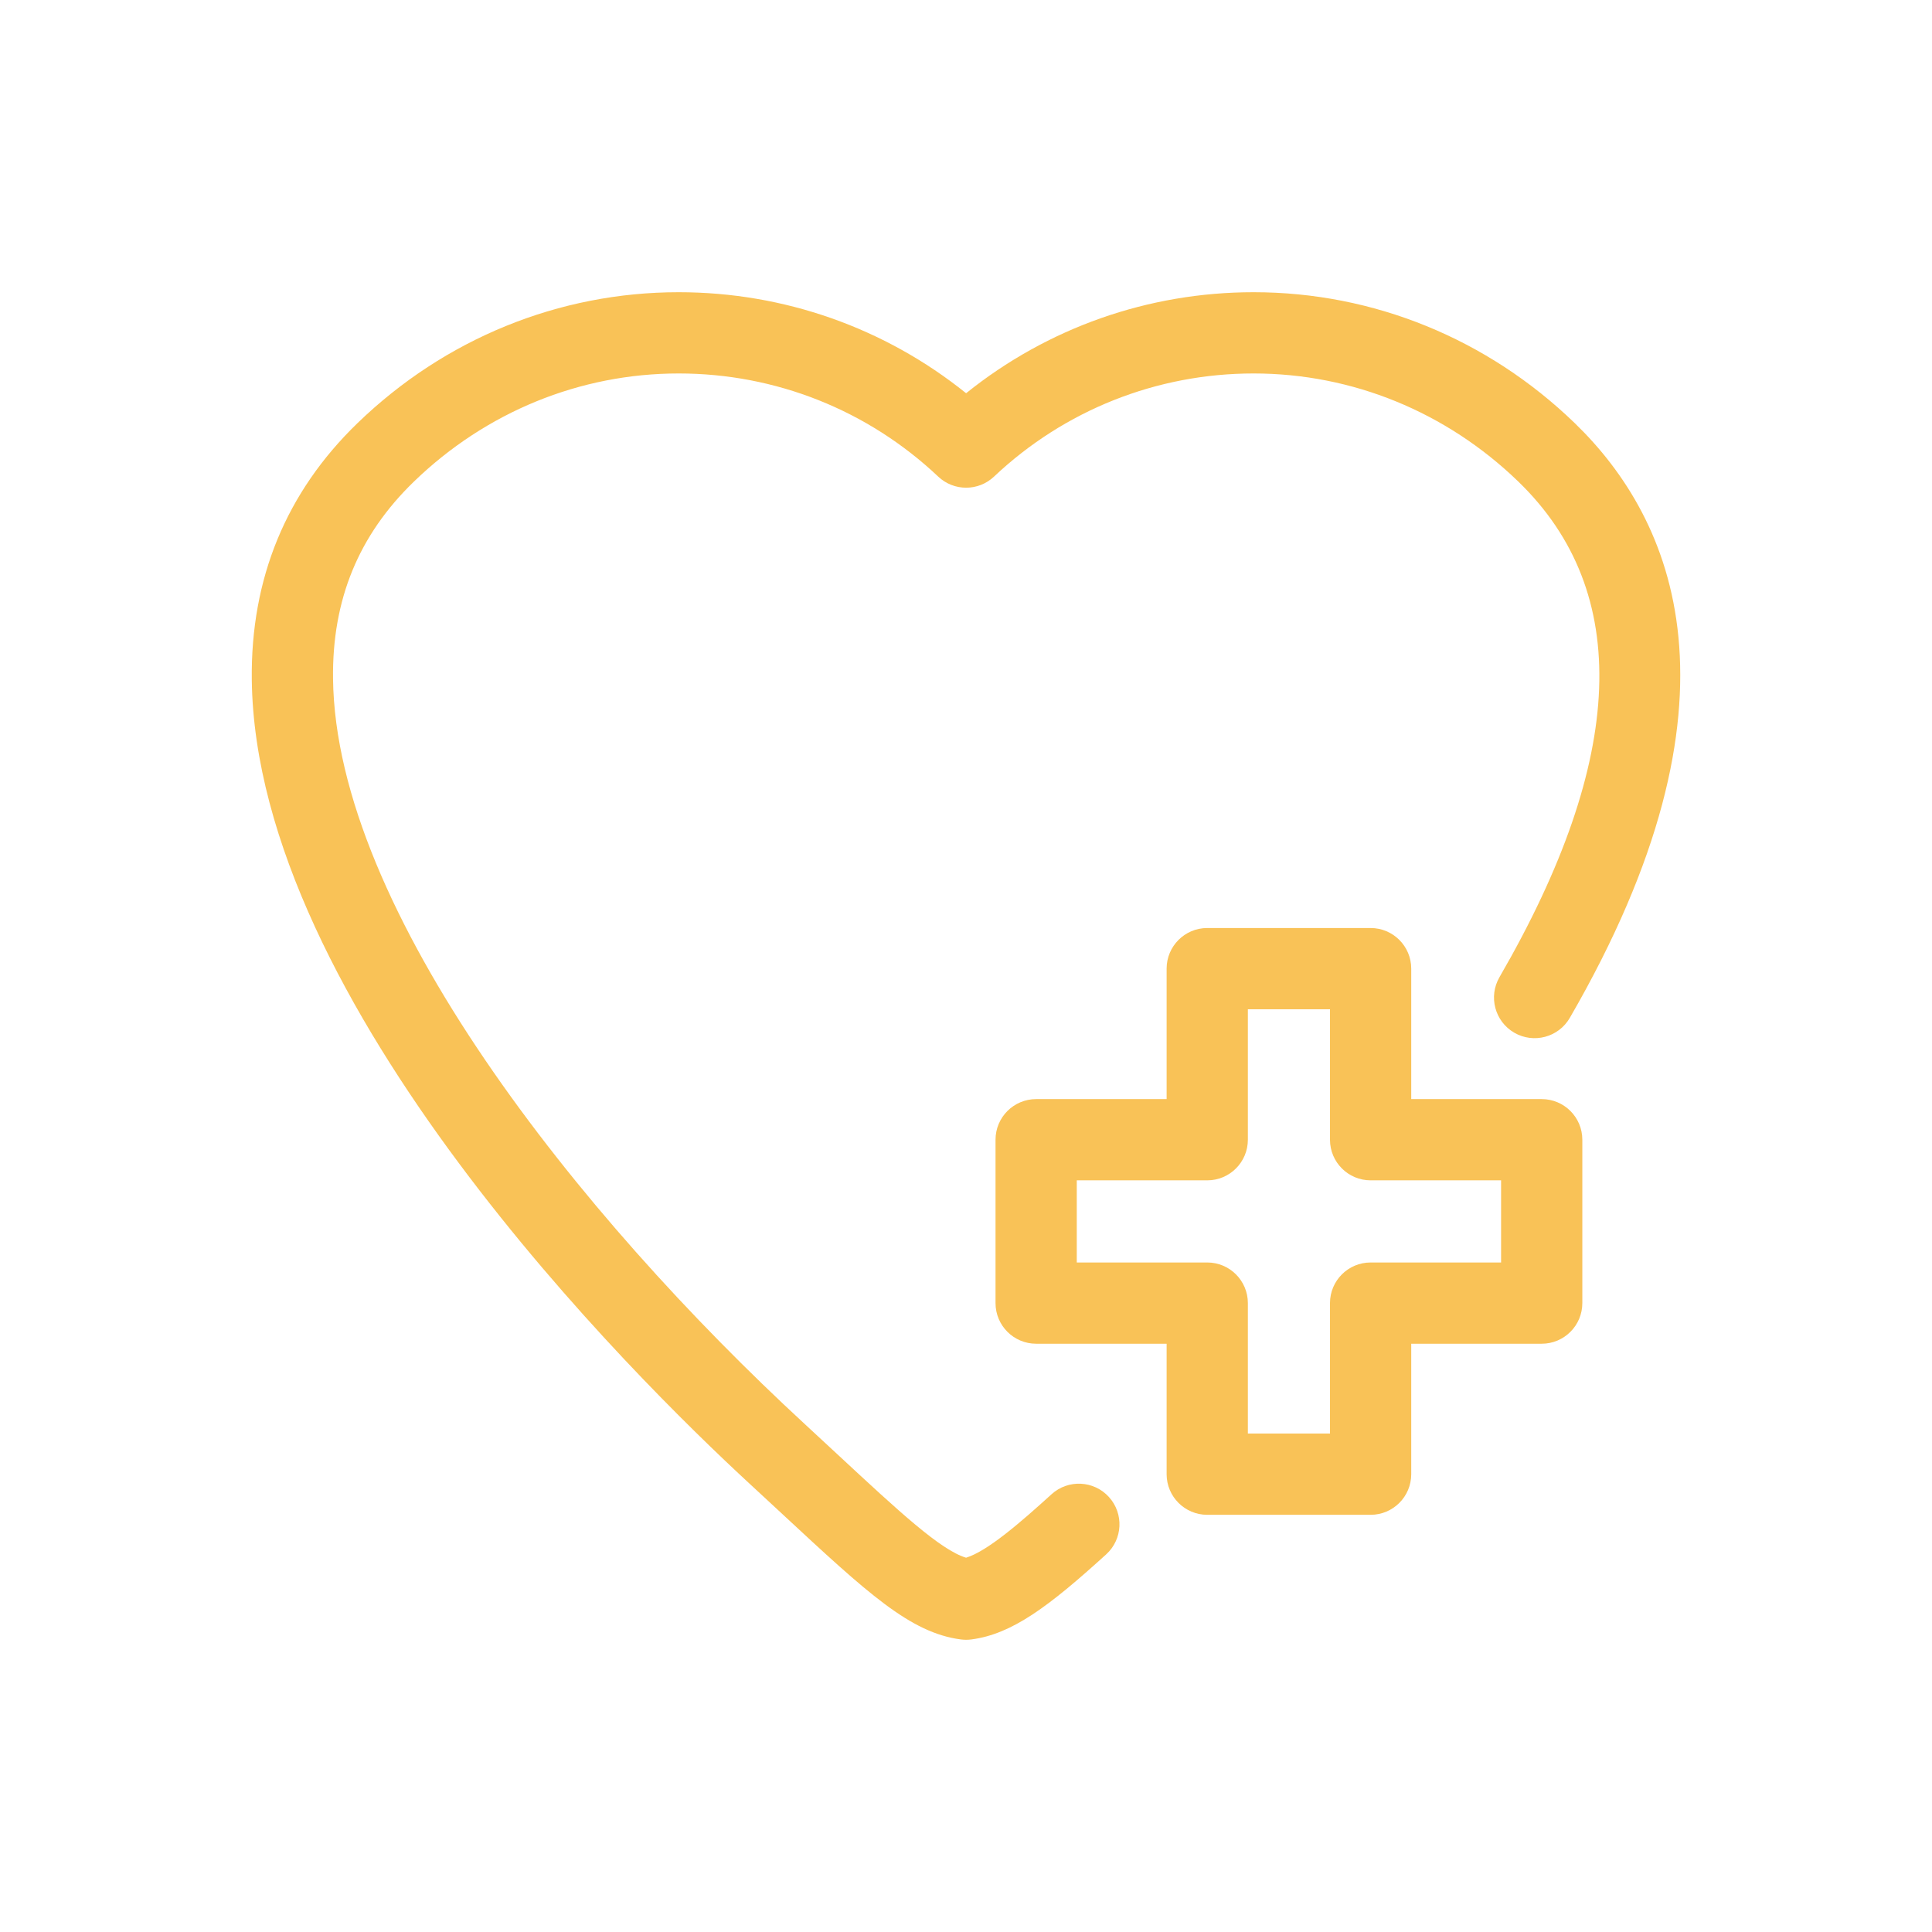
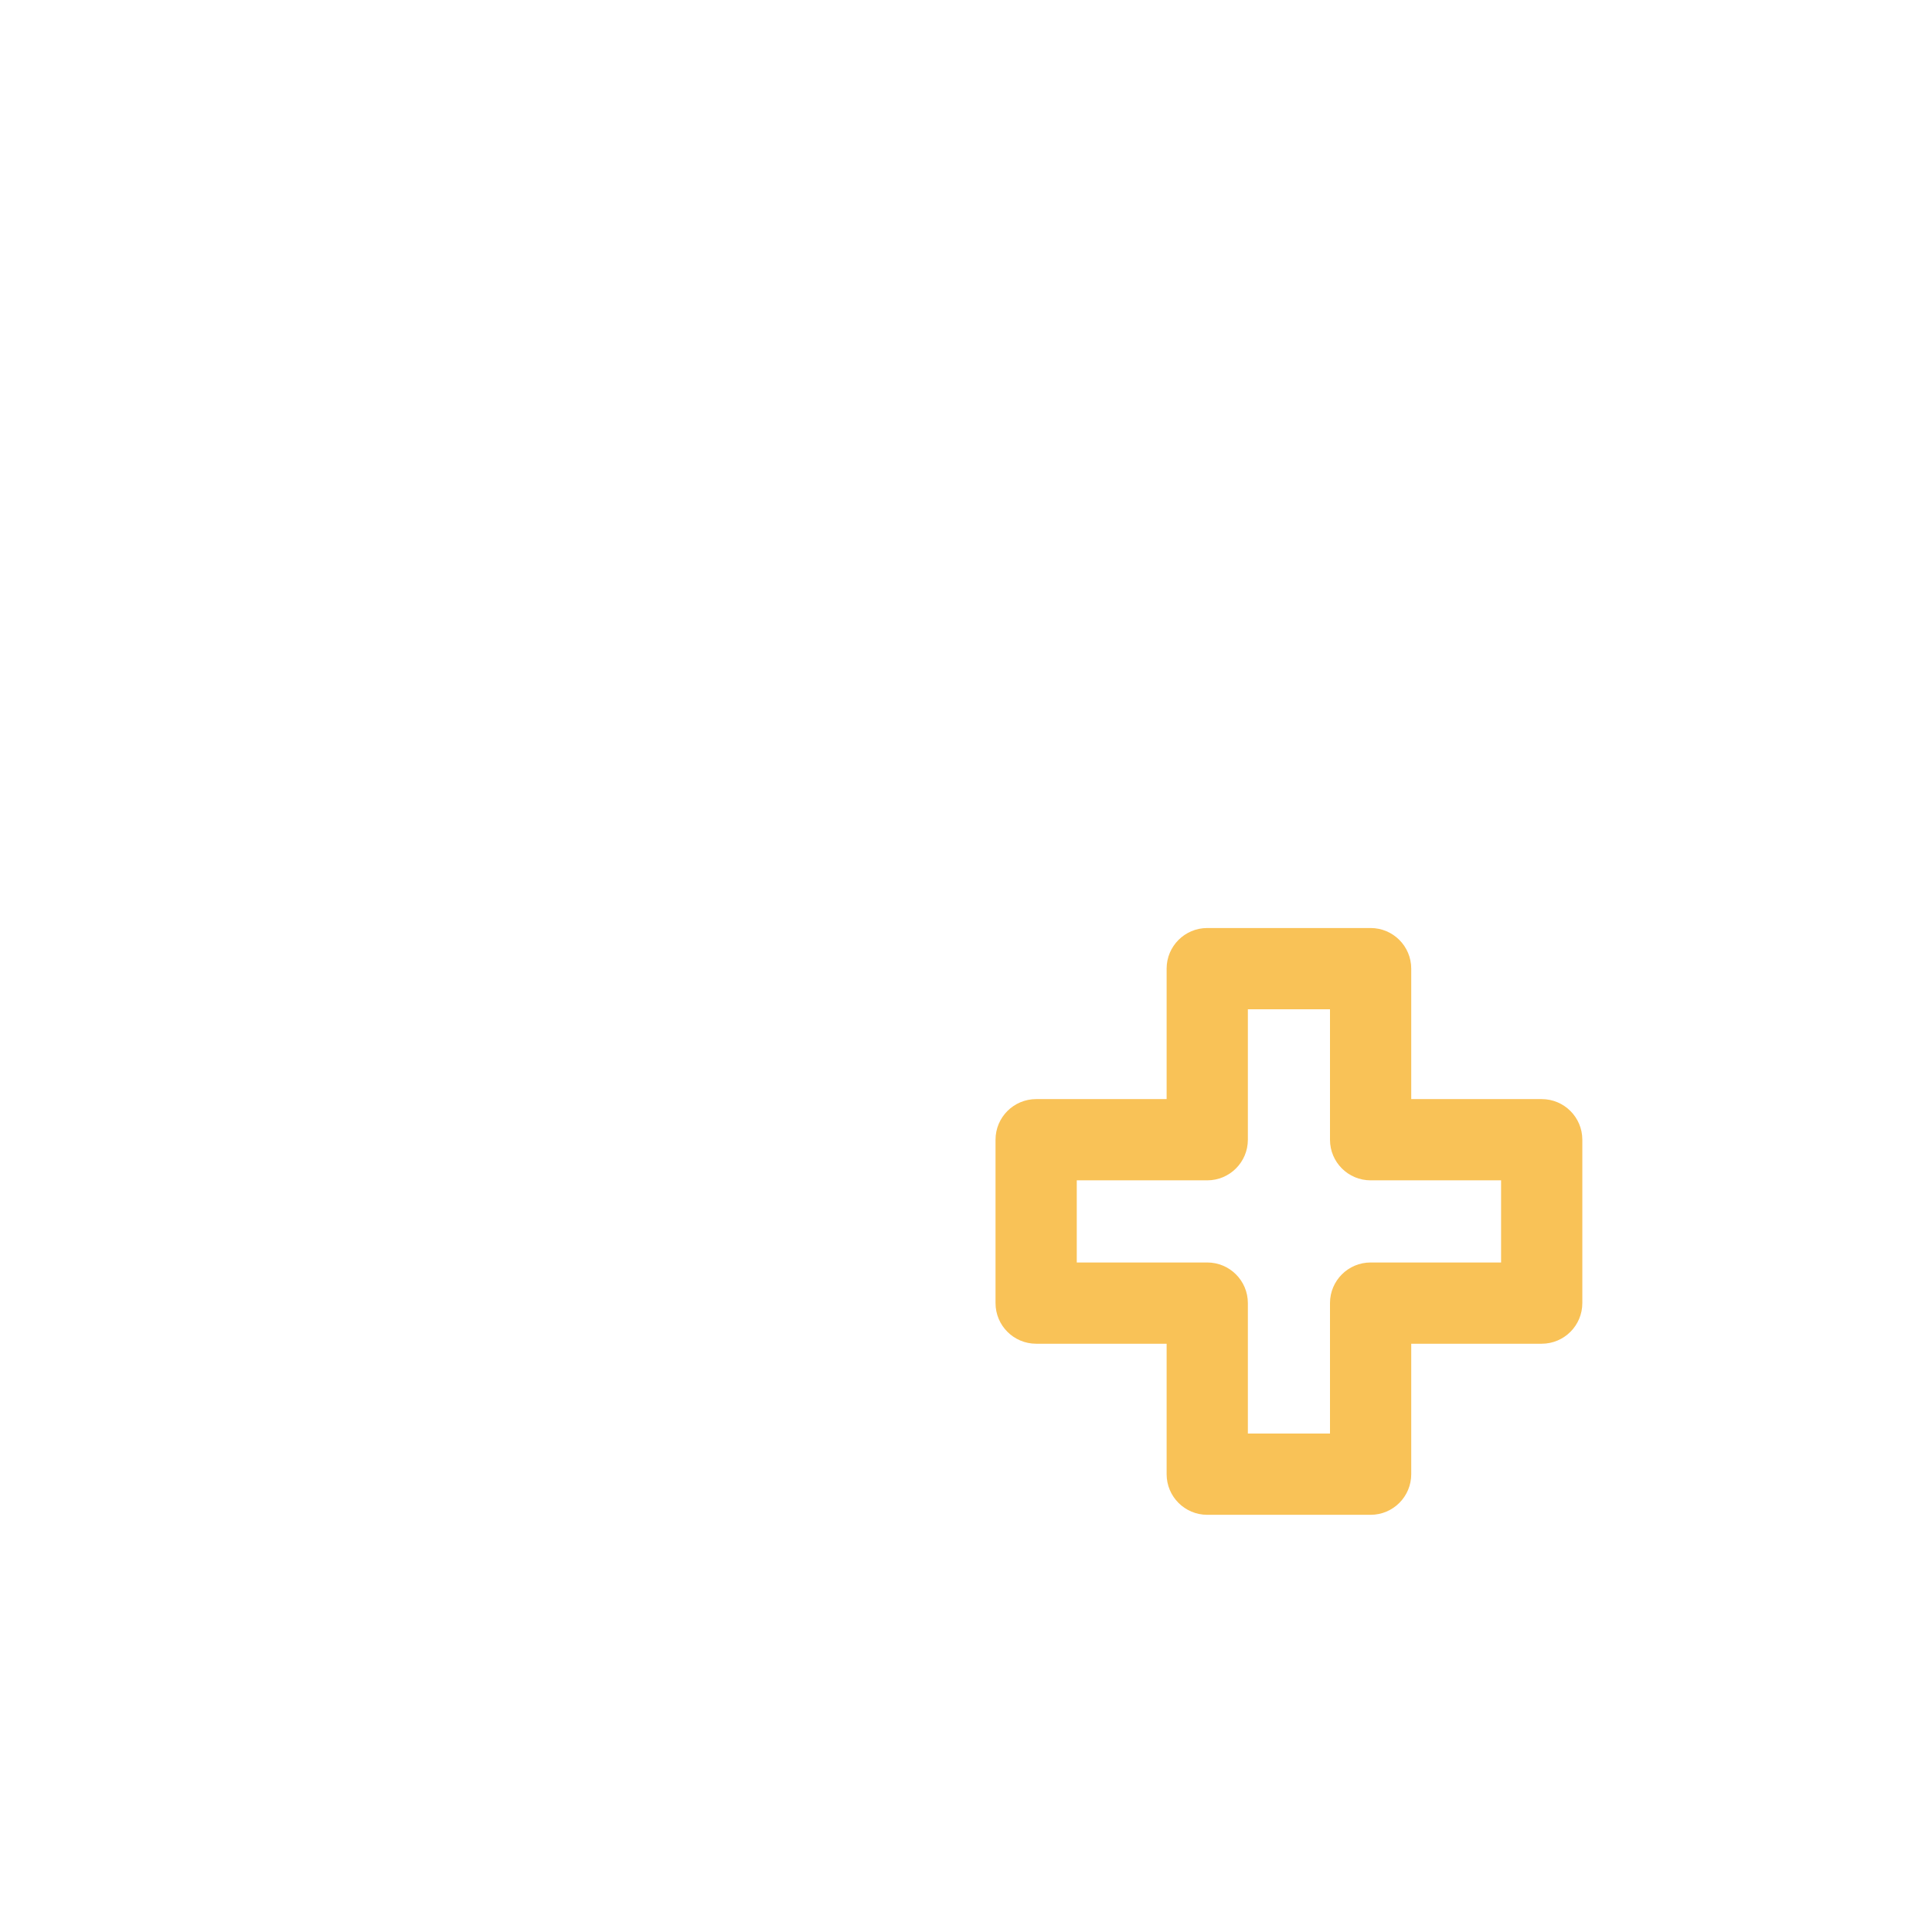
<svg xmlns="http://www.w3.org/2000/svg" width="800" height="800" viewBox="0 0 800 800" fill="none">
-   <path d="M435.419 618.736C422.894 630.115 408.974 642.279 400.027 645.014C389.458 641.845 372.214 625.834 346.993 602.416C342.71 598.439 338.161 594.217 333.32 589.752C239.598 503.316 139.045 376.836 137.901 281.074C137.509 248.312 148.472 221.598 171.413 199.403C201.249 170.539 240.177 154.643 281.029 154.643C321.162 154.643 359.328 169.812 388.501 197.357C394.982 203.477 405.114 203.477 411.597 197.357C440.775 169.812 478.946 154.643 519.078 154.643C559.929 154.643 598.859 170.539 628.695 199.401C675.924 245.096 673.3 314.146 620.898 404.633C616.242 412.672 618.985 422.964 627.026 427.62C635.063 432.278 645.356 429.534 650.012 421.493C726.174 289.976 693.179 214.978 652.088 175.222C615.939 140.257 568.703 121 519.075 121C475.454 121 433.737 135.754 400.047 162.828C366.362 135.752 324.649 121 281.028 121C231.401 121 184.165 140.257 148.019 175.224C118.483 203.801 103.761 239.549 104.26 281.474C105.862 415.444 262.531 570.231 310.51 614.483C315.323 618.922 319.843 623.118 324.1 627.069C359.262 659.717 376.913 676.103 397.855 678.857C398.582 678.953 399.315 679 400.047 679C400.779 679 401.511 678.953 402.237 678.857C419.074 676.646 434.238 665.26 458.04 643.636C464.915 637.389 465.427 626.751 459.179 619.874C452.933 613 442.296 612.49 435.419 618.736Z" fill="#F9C257" />
  <path d="M638.387 455.112H584.362V401.092C584.362 391.804 576.831 384.271 567.541 384.271H499.893C490.603 384.271 483.072 391.804 483.072 401.092V455.112H429.047C419.757 455.112 412.226 462.645 412.226 471.934V539.588C412.226 548.876 419.757 556.409 429.047 556.409H483.072V610.429C483.072 619.718 490.603 627.25 499.893 627.25H567.541C576.831 627.25 584.362 619.718 584.362 610.429V556.409H638.387C647.678 556.409 655.208 548.876 655.208 539.588V471.934C655.208 462.643 647.678 455.112 638.387 455.112ZM621.566 522.766H567.541C558.25 522.766 550.719 530.299 550.719 539.588V593.608H516.715V539.588C516.715 530.299 509.184 522.766 499.893 522.766H445.868V488.755H499.893C509.184 488.755 516.715 481.223 516.715 471.934V417.914H550.719V471.934C550.719 481.223 558.25 488.755 567.541 488.755H621.566V522.766Z" fill="#F9C257" />
</svg>